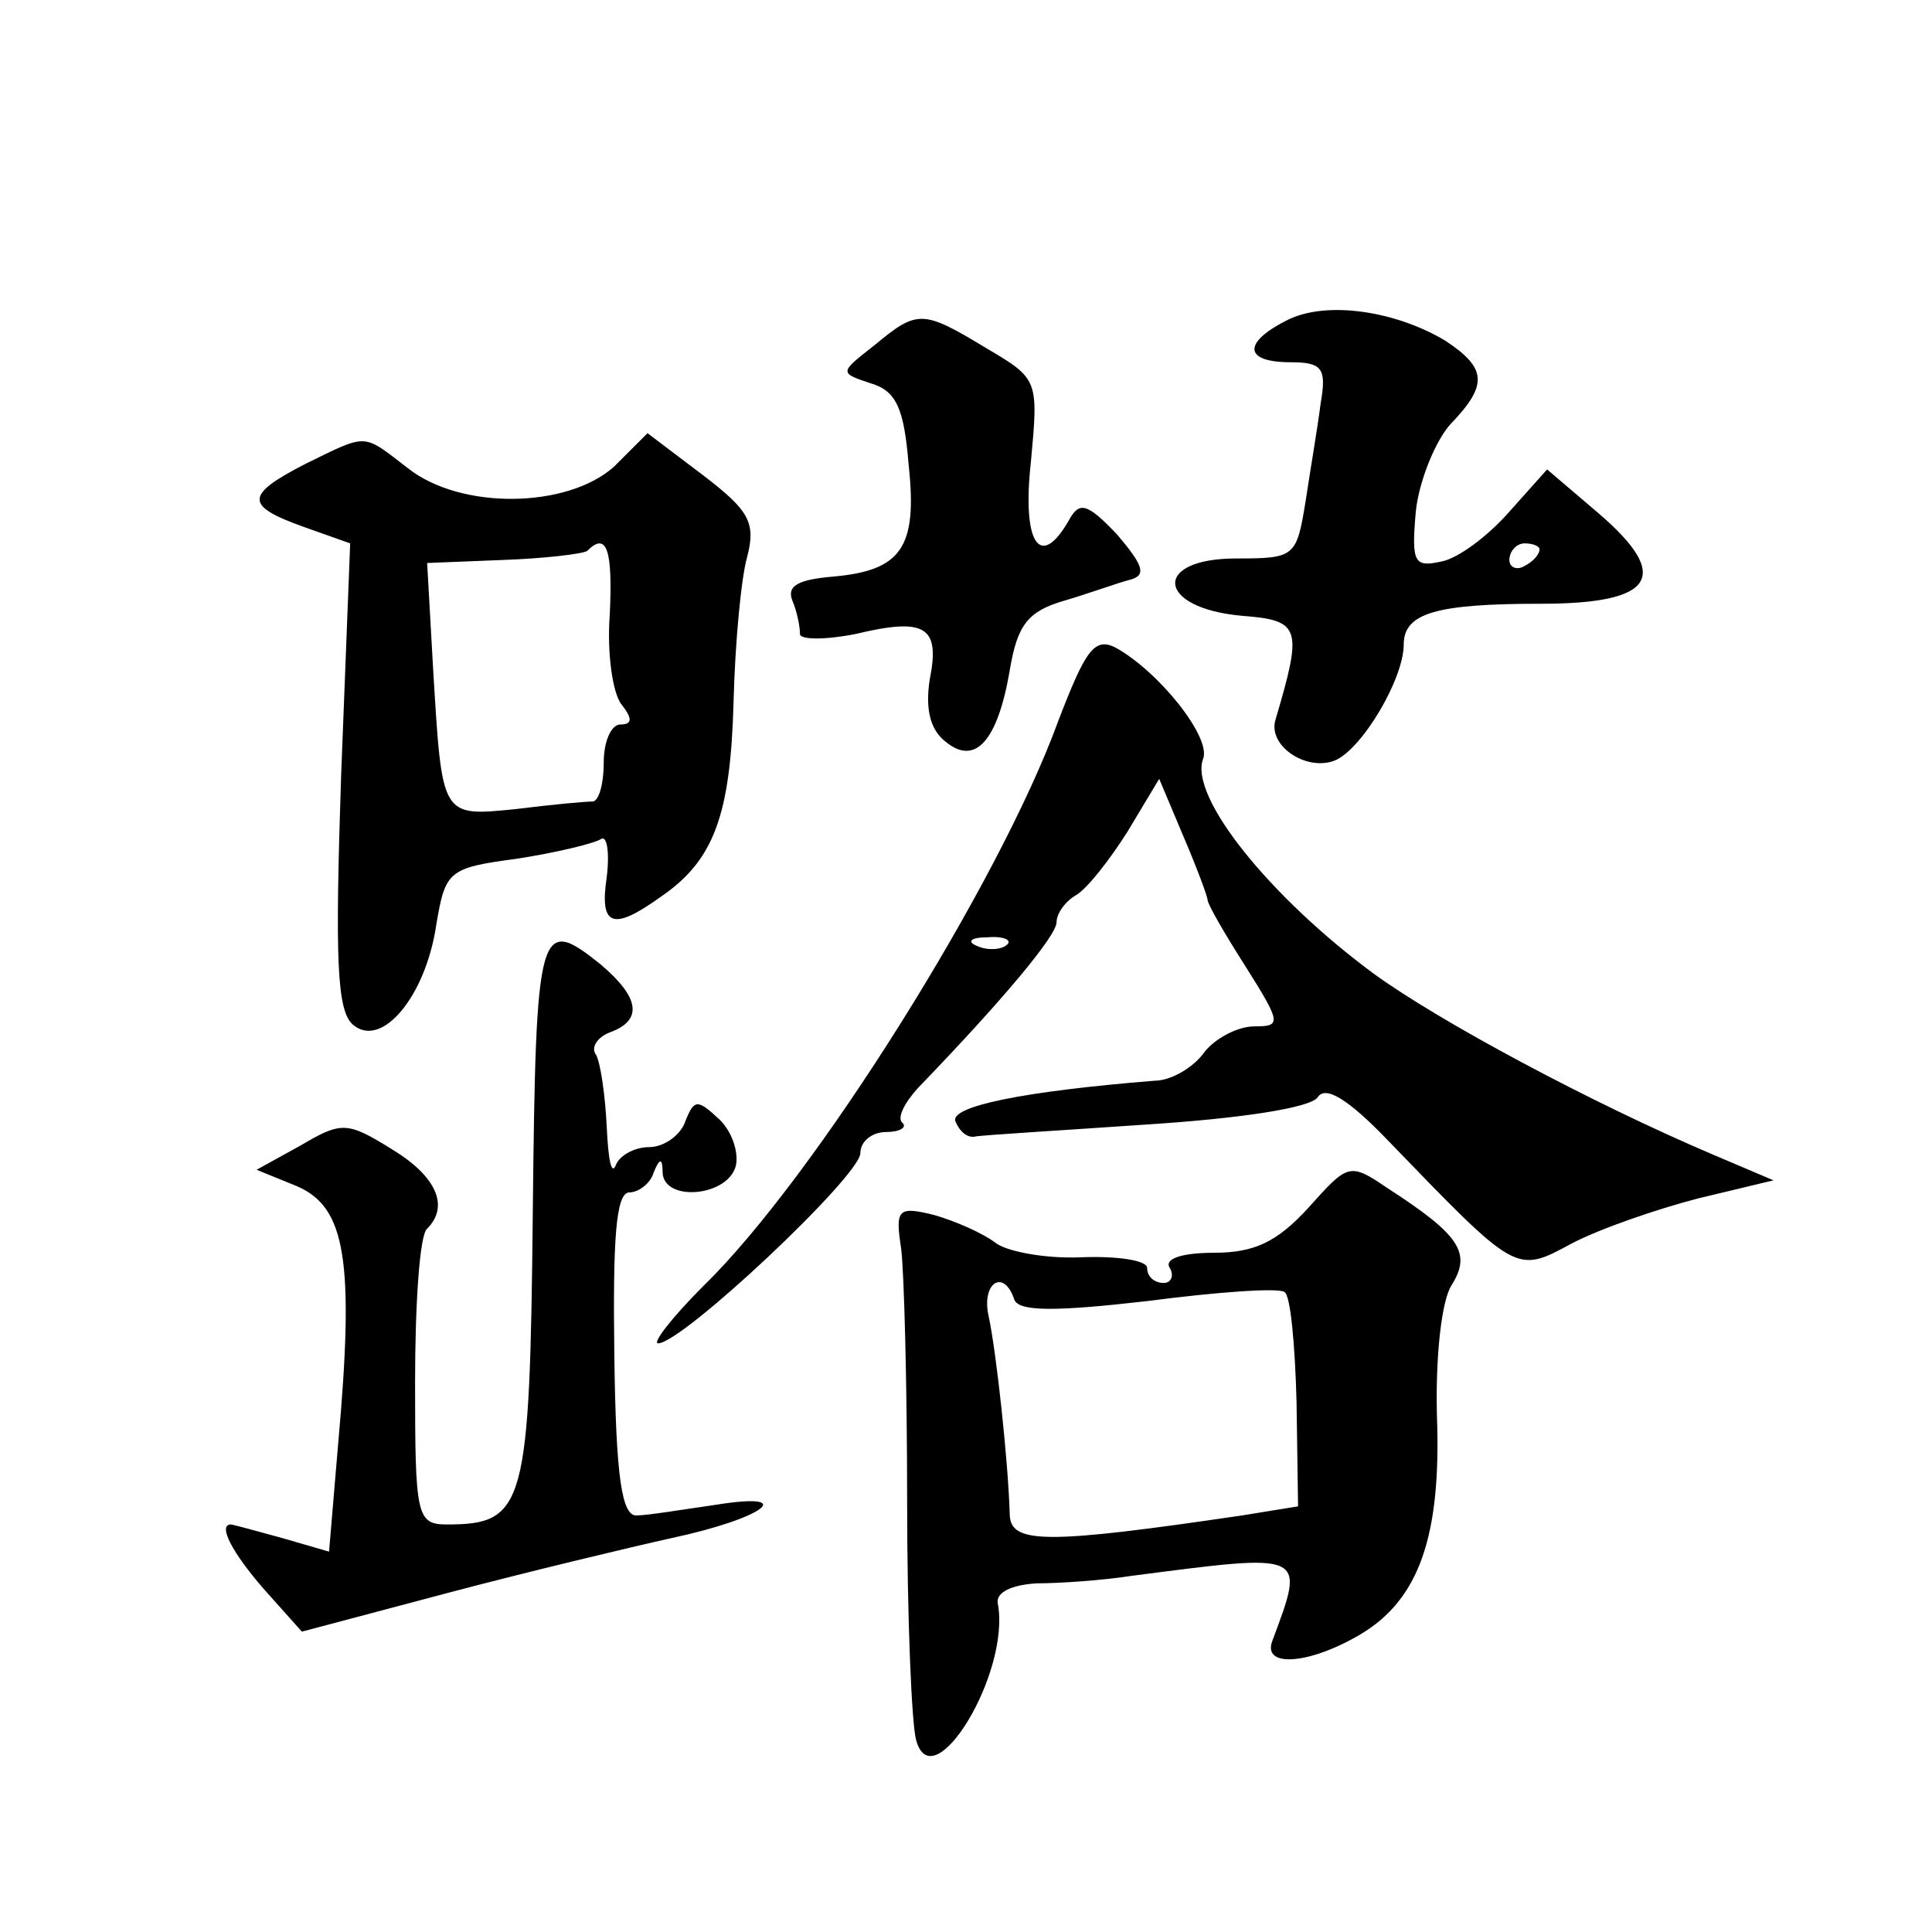
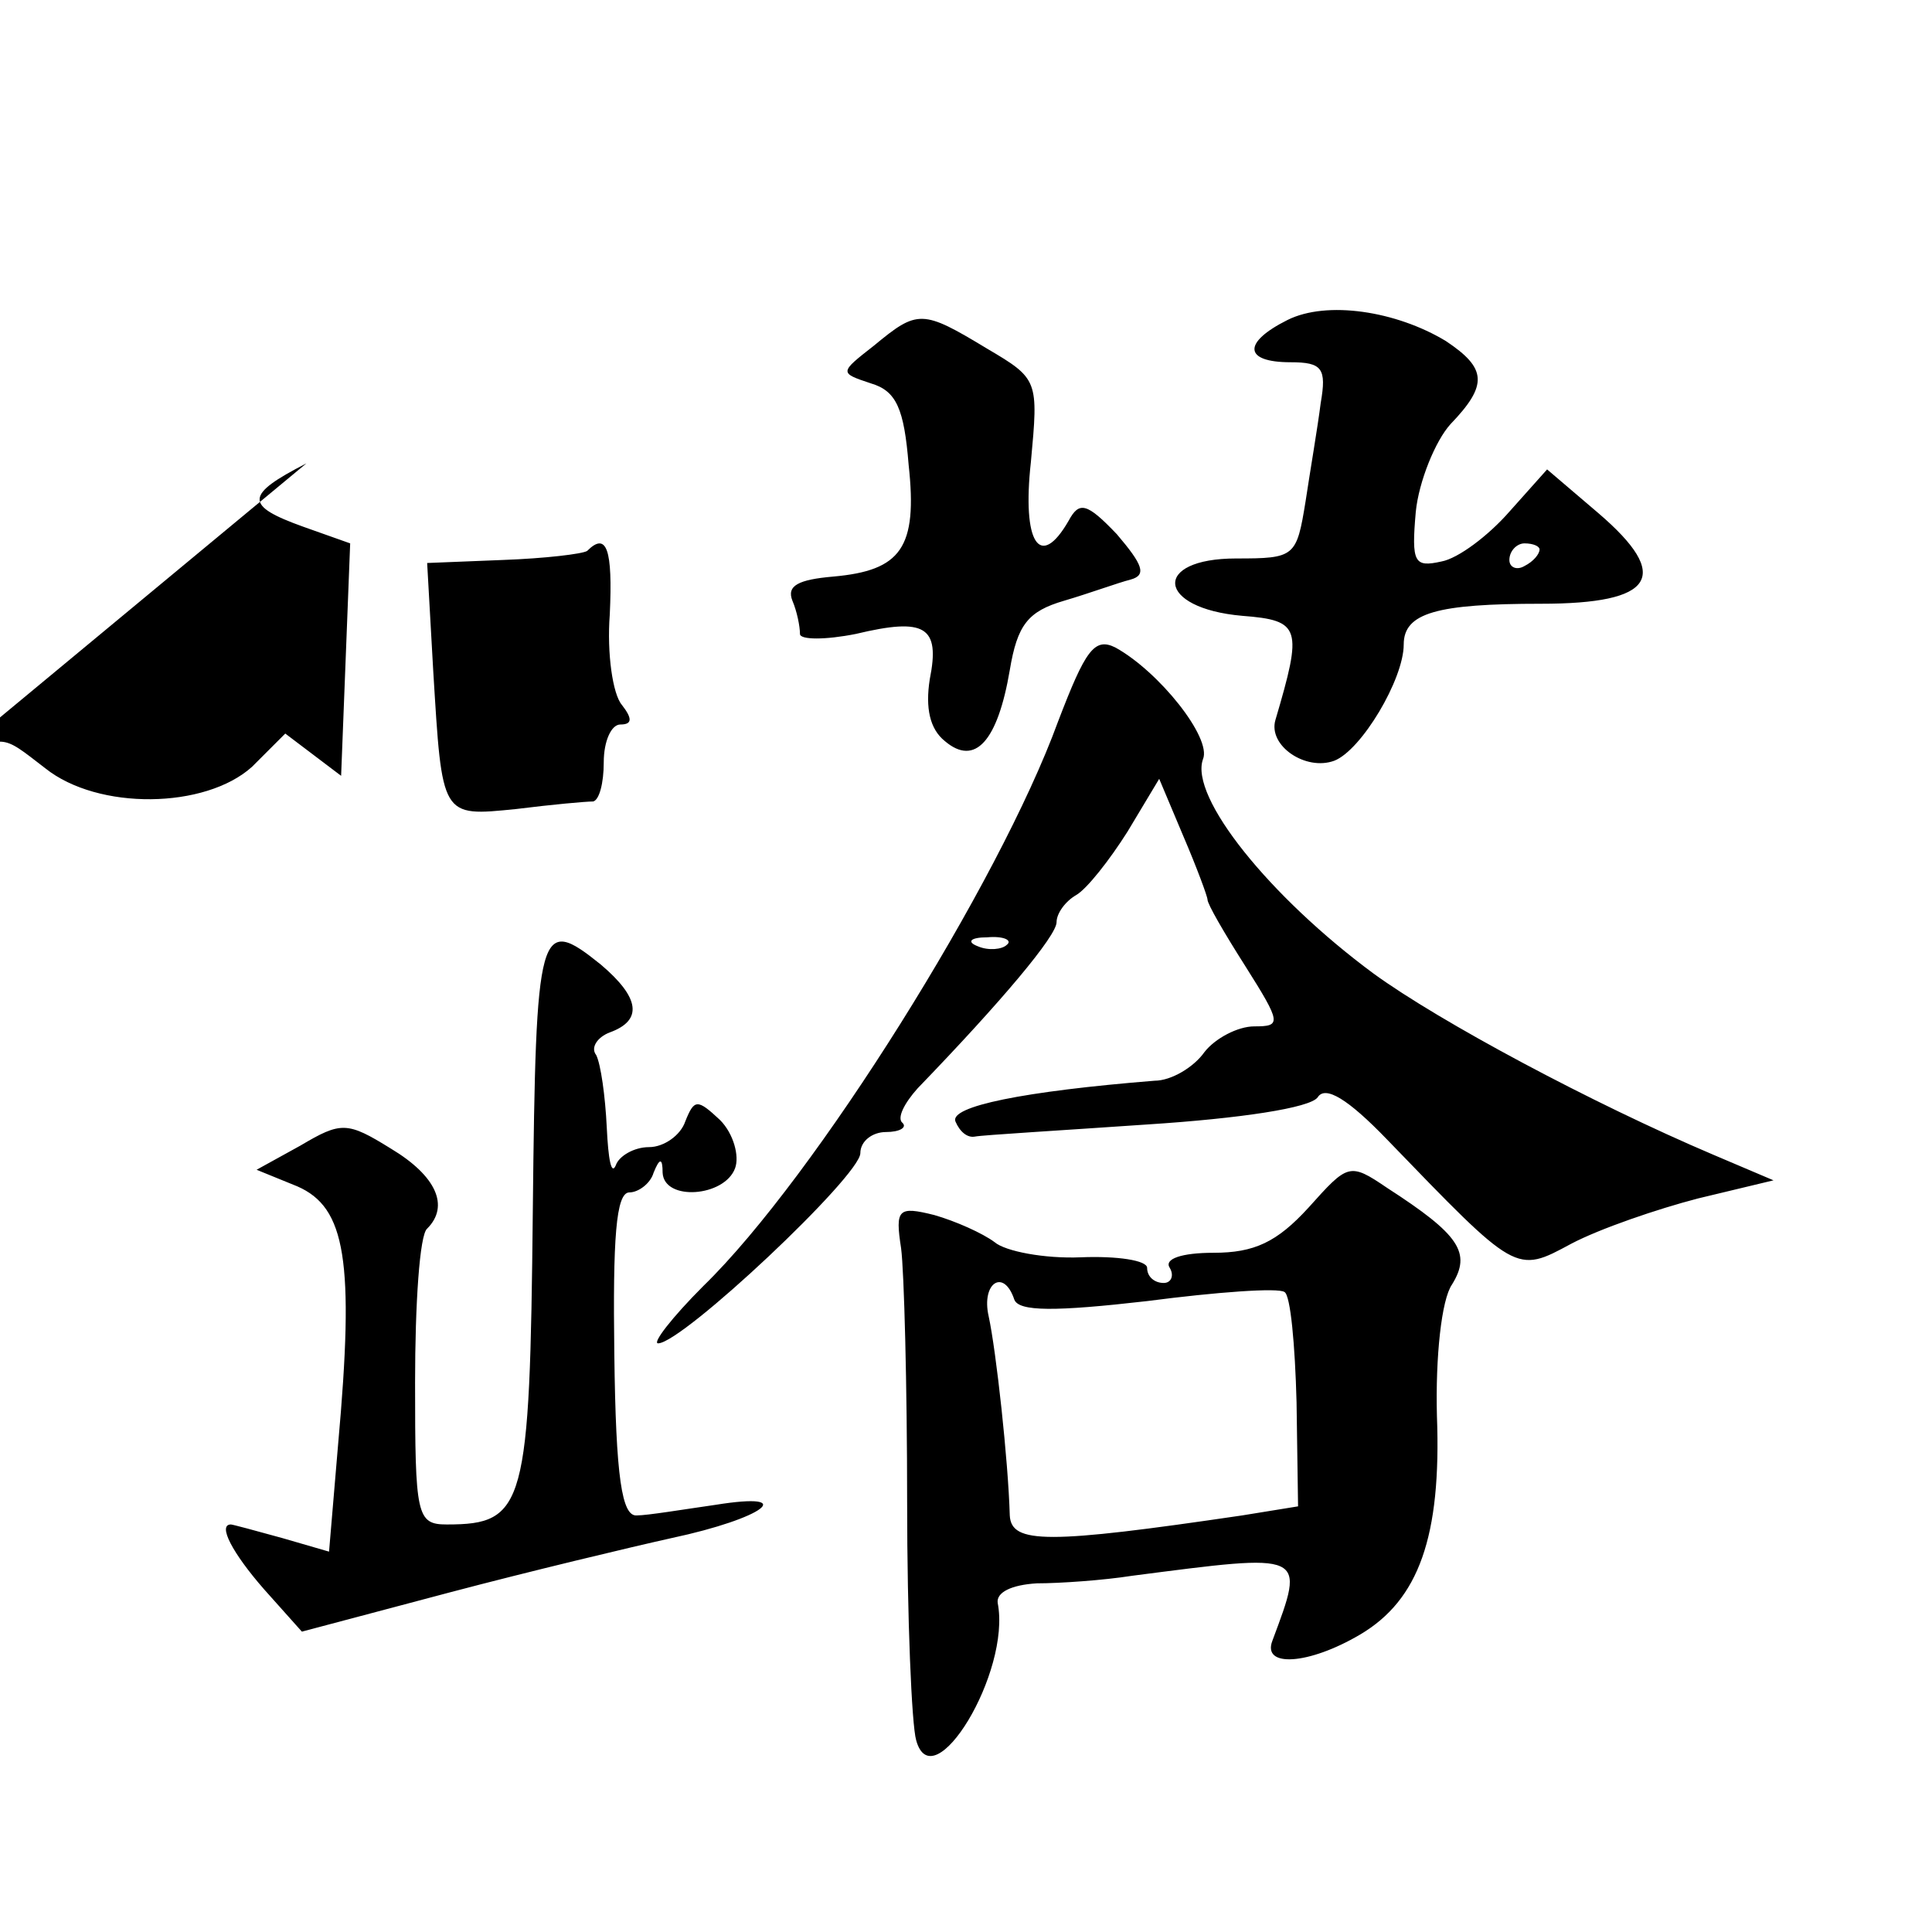
<svg xmlns="http://www.w3.org/2000/svg" version="1.0" width="128pt" height="128pt" viewBox="0 0 128 128" preserveAspectRatio="xMidYMid meet">
  <g transform="translate(0,128) scale(0.1,-0.1)" fill="#0" stroke="none">
-     <path d="M853 1068 c-30 -15 -29 -28 2 -28 21 0 24 -4 20 -27 -2 -16 -7 -45 -10 -65 -6 -37 -7 -38 -46 -38 -56 0 -53 -33 4 -38 39 -3 40 -8 22 -69 -5 -17 20 -34 39 -27 18 7 46 54 46 77 0 21 22 27 91 27 75 0 87 18 38 60 l-34 29 -25 -28 c-14 -16 -34 -31 -45 -33 -18 -4 -20 -1 -17 33 2 20 13 47 23 58 25 26 24 37 -3 55 -33 20 -79 27 -105 14z m167 -152 c0 -3 -4 -8 -10 -11 -5 -3 -10 -1 -10 4 0 6 5 11 10 11 6 0 10 -2 10 -4z M579 1051 c-23 -18 -23 -18 -2 -25 17 -5 22 -17 25 -54 6 -55 -5 -70 -50 -74 -23 -2 -31 -6 -27 -16 3 -7 5 -17 5 -22 0 -4 17 -4 37 0 46 11 56 5 49 -30 -3 -19 0 -33 10 -41 20 -17 35 0 43 47 5 30 12 39 36 46 17 5 36 12 44 14 11 3 8 10 -9 30 -20 21 -25 22 -32 9 -19 -33 -31 -15 -25 39 5 54 5 55 -29 75 -43 26 -46 26 -75 2z M203 973 c-41 -21 -41 -28 -2 -42 l31 -11 -6 -154 c-4 -121 -3 -156 8 -165 19 -16 48 19 55 66 6 36 8 38 53 44 26 4 51 10 56 13 4 3 6 -8 4 -25 -5 -33 4 -36 36 -13 35 24 46 54 48 129 1 39 5 82 9 96 6 23 1 31 -29 54 l-37 28 -22 -22 c-31 -28 -102 -29 -137 -1 -30 23 -26 23 -67 3z m201 -100 c-2 -26 2 -53 8 -60 7 -9 7 -13 -1 -13 -6 0 -11 -11 -11 -25 0 -14 -3 -25 -7 -26 -5 0 -27 -2 -51 -5 -50 -5 -49 -6 -55 92 l-4 71 50 2 c28 1 53 4 56 6 13 13 17 1 15 -42z M701 802 c-39 -107 -161 -302 -235 -374 -21 -21 -34 -38 -30 -38 16 0 134 111 134 126 0 8 8 14 17 14 9 0 14 3 11 6 -4 3 1 13 10 23 56 58 92 101 92 110 0 6 6 14 13 18 7 4 22 23 34 42 l21 35 16 -38 c9 -21 16 -40 16 -42 0 -3 11 -22 25 -44 24 -38 24 -40 6 -40 -11 0 -26 -8 -33 -17 -7 -10 -22 -19 -33 -19 -87 -7 -136 -17 -132 -27 3 -7 8 -11 13 -10 5 1 56 4 114 8 62 4 108 11 113 18 5 8 20 -1 46 -28 86 -89 85 -89 122 -69 19 10 57 23 84 30 l50 12 -40 17 c-80 34 -181 88 -225 120 -69 51 -122 117 -113 142 6 14 -29 58 -58 74 -14 7 -20 -2 -38 -49z m-34 -148 c-3 -3 -12 -4 -19 -1 -8 3 -5 6 6 6 11 1 17 -2 13 -5z M353 478 c-2 -196 -5 -208 -57 -208 -20 0 -21 6 -21 94 0 52 3 98 8 102 15 15 6 35 -24 53 -29 18 -33 18 -60 2 l-29 -16 27 -11 c32 -14 38 -49 27 -171 l-6 -71 -31 9 c-18 5 -33 9 -34 9 -9 0 1 -19 22 -43 l25 -28 98 26 c53 14 120 30 147 36 61 13 85 31 29 22 -21 -3 -45 -7 -52 -7 -10 -1 -14 25 -15 107 -1 76 1 107 10 107 6 0 14 6 16 13 4 10 6 10 6 0 1 -19 41 -16 48 3 3 8 -1 23 -10 32 -15 14 -17 14 -23 -1 -3 -9 -14 -17 -24 -17 -10 0 -20 -6 -22 -12 -3 -7 -5 4 -6 25 -1 21 -4 42 -7 48 -4 5 1 12 9 15 22 8 20 23 -6 45 -41 33 -43 26 -45 -163z M867 480 c-21 -23 -36 -30 -63 -30 -21 0 -33 -4 -29 -10 3 -5 1 -10 -4 -10 -6 0 -11 4 -11 10 0 5 -20 8 -44 7 -24 -1 -50 4 -57 10 -8 6 -26 14 -40 18 -24 6 -26 4 -22 -22 2 -15 4 -91 4 -168 0 -77 3 -148 6 -158 11 -40 63 45 54 91 -1 7 9 12 26 13 15 0 44 2 63 5 116 15 115 16 93 -43 -7 -18 24 -16 58 4 39 23 54 65 51 145 -1 39 3 77 10 87 13 21 5 33 -43 64 -25 17 -26 16 -52 -13z m-195 -61 c3 -8 27 -8 88 -1 46 6 87 9 91 6 4 -2 7 -35 8 -73 l1 -69 -37 -6 c-129 -19 -153 -19 -154 0 -1 36 -9 109 -14 132 -5 22 10 32 17 11z" />
+     <path d="M853 1068 c-30 -15 -29 -28 2 -28 21 0 24 -4 20 -27 -2 -16 -7 -45 -10 -65 -6 -37 -7 -38 -46 -38 -56 0 -53 -33 4 -38 39 -3 40 -8 22 -69 -5 -17 20 -34 39 -27 18 7 46 54 46 77 0 21 22 27 91 27 75 0 87 18 38 60 l-34 29 -25 -28 c-14 -16 -34 -31 -45 -33 -18 -4 -20 -1 -17 33 2 20 13 47 23 58 25 26 24 37 -3 55 -33 20 -79 27 -105 14z m167 -152 c0 -3 -4 -8 -10 -11 -5 -3 -10 -1 -10 4 0 6 5 11 10 11 6 0 10 -2 10 -4z M579 1051 c-23 -18 -23 -18 -2 -25 17 -5 22 -17 25 -54 6 -55 -5 -70 -50 -74 -23 -2 -31 -6 -27 -16 3 -7 5 -17 5 -22 0 -4 17 -4 37 0 46 11 56 5 49 -30 -3 -19 0 -33 10 -41 20 -17 35 0 43 47 5 30 12 39 36 46 17 5 36 12 44 14 11 3 8 10 -9 30 -20 21 -25 22 -32 9 -19 -33 -31 -15 -25 39 5 54 5 55 -29 75 -43 26 -46 26 -75 2z M203 973 c-41 -21 -41 -28 -2 -42 l31 -11 -6 -154 l-37 28 -22 -22 c-31 -28 -102 -29 -137 -1 -30 23 -26 23 -67 3z m201 -100 c-2 -26 2 -53 8 -60 7 -9 7 -13 -1 -13 -6 0 -11 -11 -11 -25 0 -14 -3 -25 -7 -26 -5 0 -27 -2 -51 -5 -50 -5 -49 -6 -55 92 l-4 71 50 2 c28 1 53 4 56 6 13 13 17 1 15 -42z M701 802 c-39 -107 -161 -302 -235 -374 -21 -21 -34 -38 -30 -38 16 0 134 111 134 126 0 8 8 14 17 14 9 0 14 3 11 6 -4 3 1 13 10 23 56 58 92 101 92 110 0 6 6 14 13 18 7 4 22 23 34 42 l21 35 16 -38 c9 -21 16 -40 16 -42 0 -3 11 -22 25 -44 24 -38 24 -40 6 -40 -11 0 -26 -8 -33 -17 -7 -10 -22 -19 -33 -19 -87 -7 -136 -17 -132 -27 3 -7 8 -11 13 -10 5 1 56 4 114 8 62 4 108 11 113 18 5 8 20 -1 46 -28 86 -89 85 -89 122 -69 19 10 57 23 84 30 l50 12 -40 17 c-80 34 -181 88 -225 120 -69 51 -122 117 -113 142 6 14 -29 58 -58 74 -14 7 -20 -2 -38 -49z m-34 -148 c-3 -3 -12 -4 -19 -1 -8 3 -5 6 6 6 11 1 17 -2 13 -5z M353 478 c-2 -196 -5 -208 -57 -208 -20 0 -21 6 -21 94 0 52 3 98 8 102 15 15 6 35 -24 53 -29 18 -33 18 -60 2 l-29 -16 27 -11 c32 -14 38 -49 27 -171 l-6 -71 -31 9 c-18 5 -33 9 -34 9 -9 0 1 -19 22 -43 l25 -28 98 26 c53 14 120 30 147 36 61 13 85 31 29 22 -21 -3 -45 -7 -52 -7 -10 -1 -14 25 -15 107 -1 76 1 107 10 107 6 0 14 6 16 13 4 10 6 10 6 0 1 -19 41 -16 48 3 3 8 -1 23 -10 32 -15 14 -17 14 -23 -1 -3 -9 -14 -17 -24 -17 -10 0 -20 -6 -22 -12 -3 -7 -5 4 -6 25 -1 21 -4 42 -7 48 -4 5 1 12 9 15 22 8 20 23 -6 45 -41 33 -43 26 -45 -163z M867 480 c-21 -23 -36 -30 -63 -30 -21 0 -33 -4 -29 -10 3 -5 1 -10 -4 -10 -6 0 -11 4 -11 10 0 5 -20 8 -44 7 -24 -1 -50 4 -57 10 -8 6 -26 14 -40 18 -24 6 -26 4 -22 -22 2 -15 4 -91 4 -168 0 -77 3 -148 6 -158 11 -40 63 45 54 91 -1 7 9 12 26 13 15 0 44 2 63 5 116 15 115 16 93 -43 -7 -18 24 -16 58 4 39 23 54 65 51 145 -1 39 3 77 10 87 13 21 5 33 -43 64 -25 17 -26 16 -52 -13z m-195 -61 c3 -8 27 -8 88 -1 46 6 87 9 91 6 4 -2 7 -35 8 -73 l1 -69 -37 -6 c-129 -19 -153 -19 -154 0 -1 36 -9 109 -14 132 -5 22 10 32 17 11z" />
  </g>
</svg>